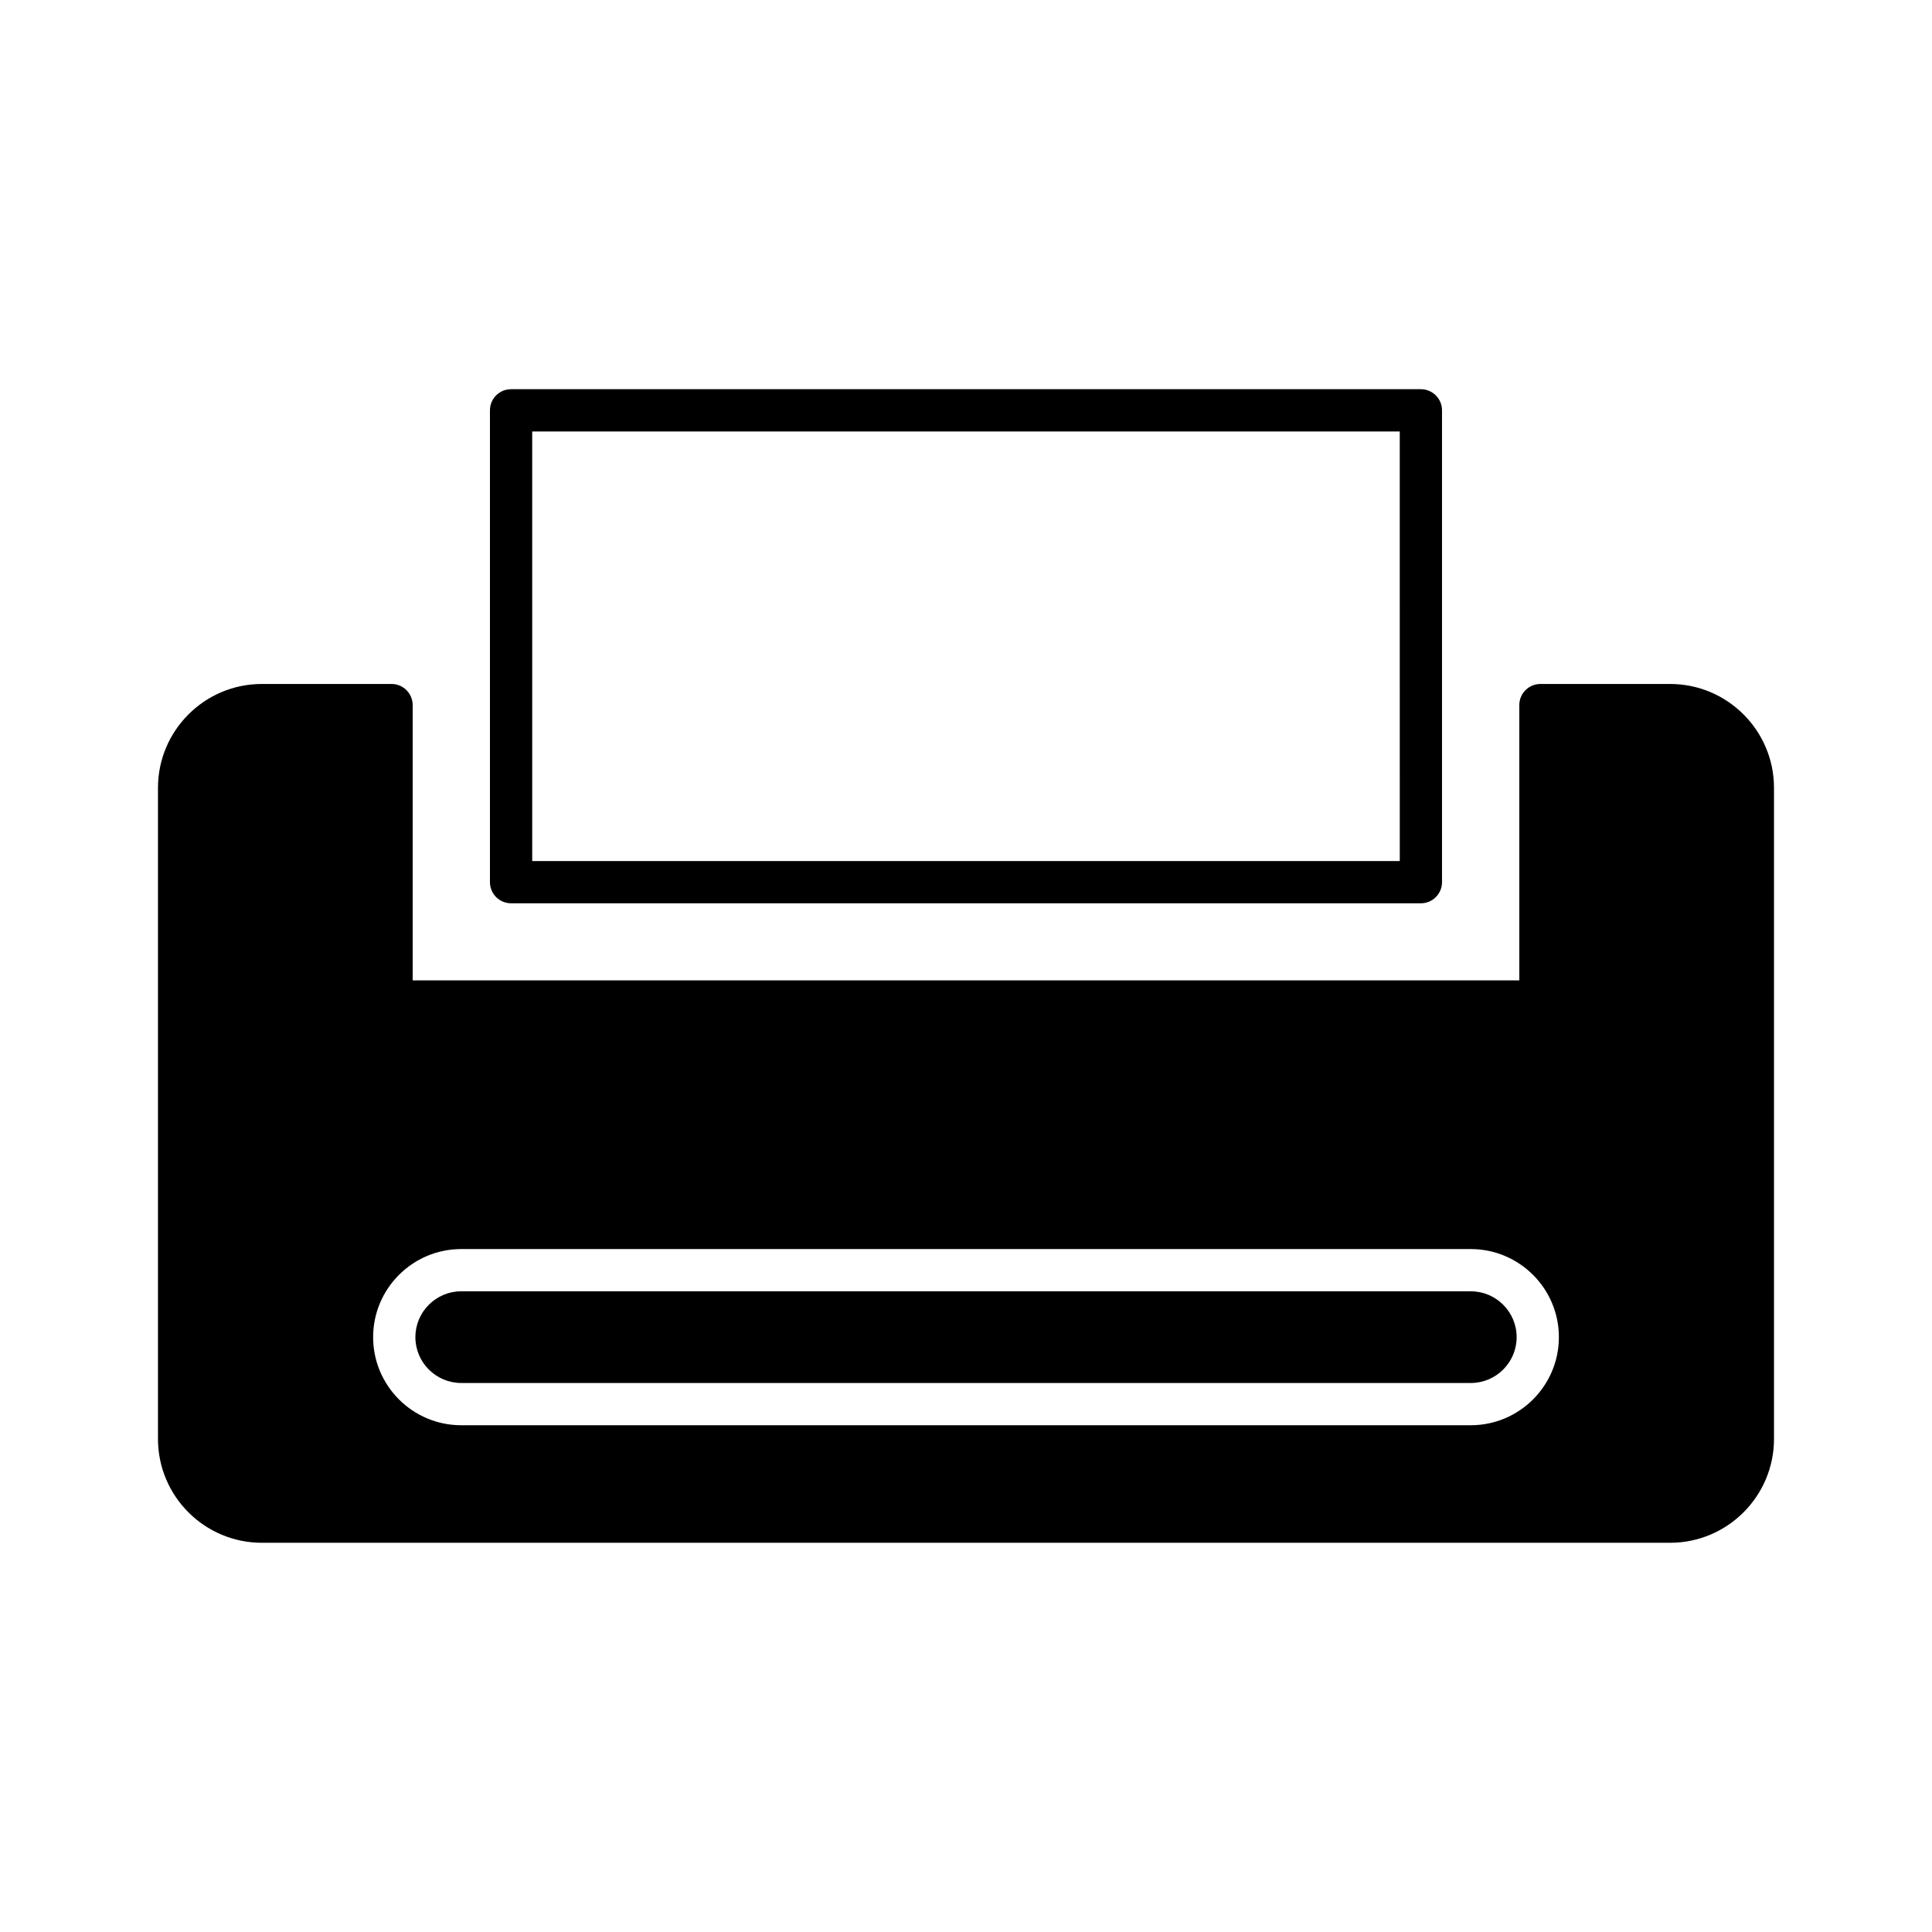
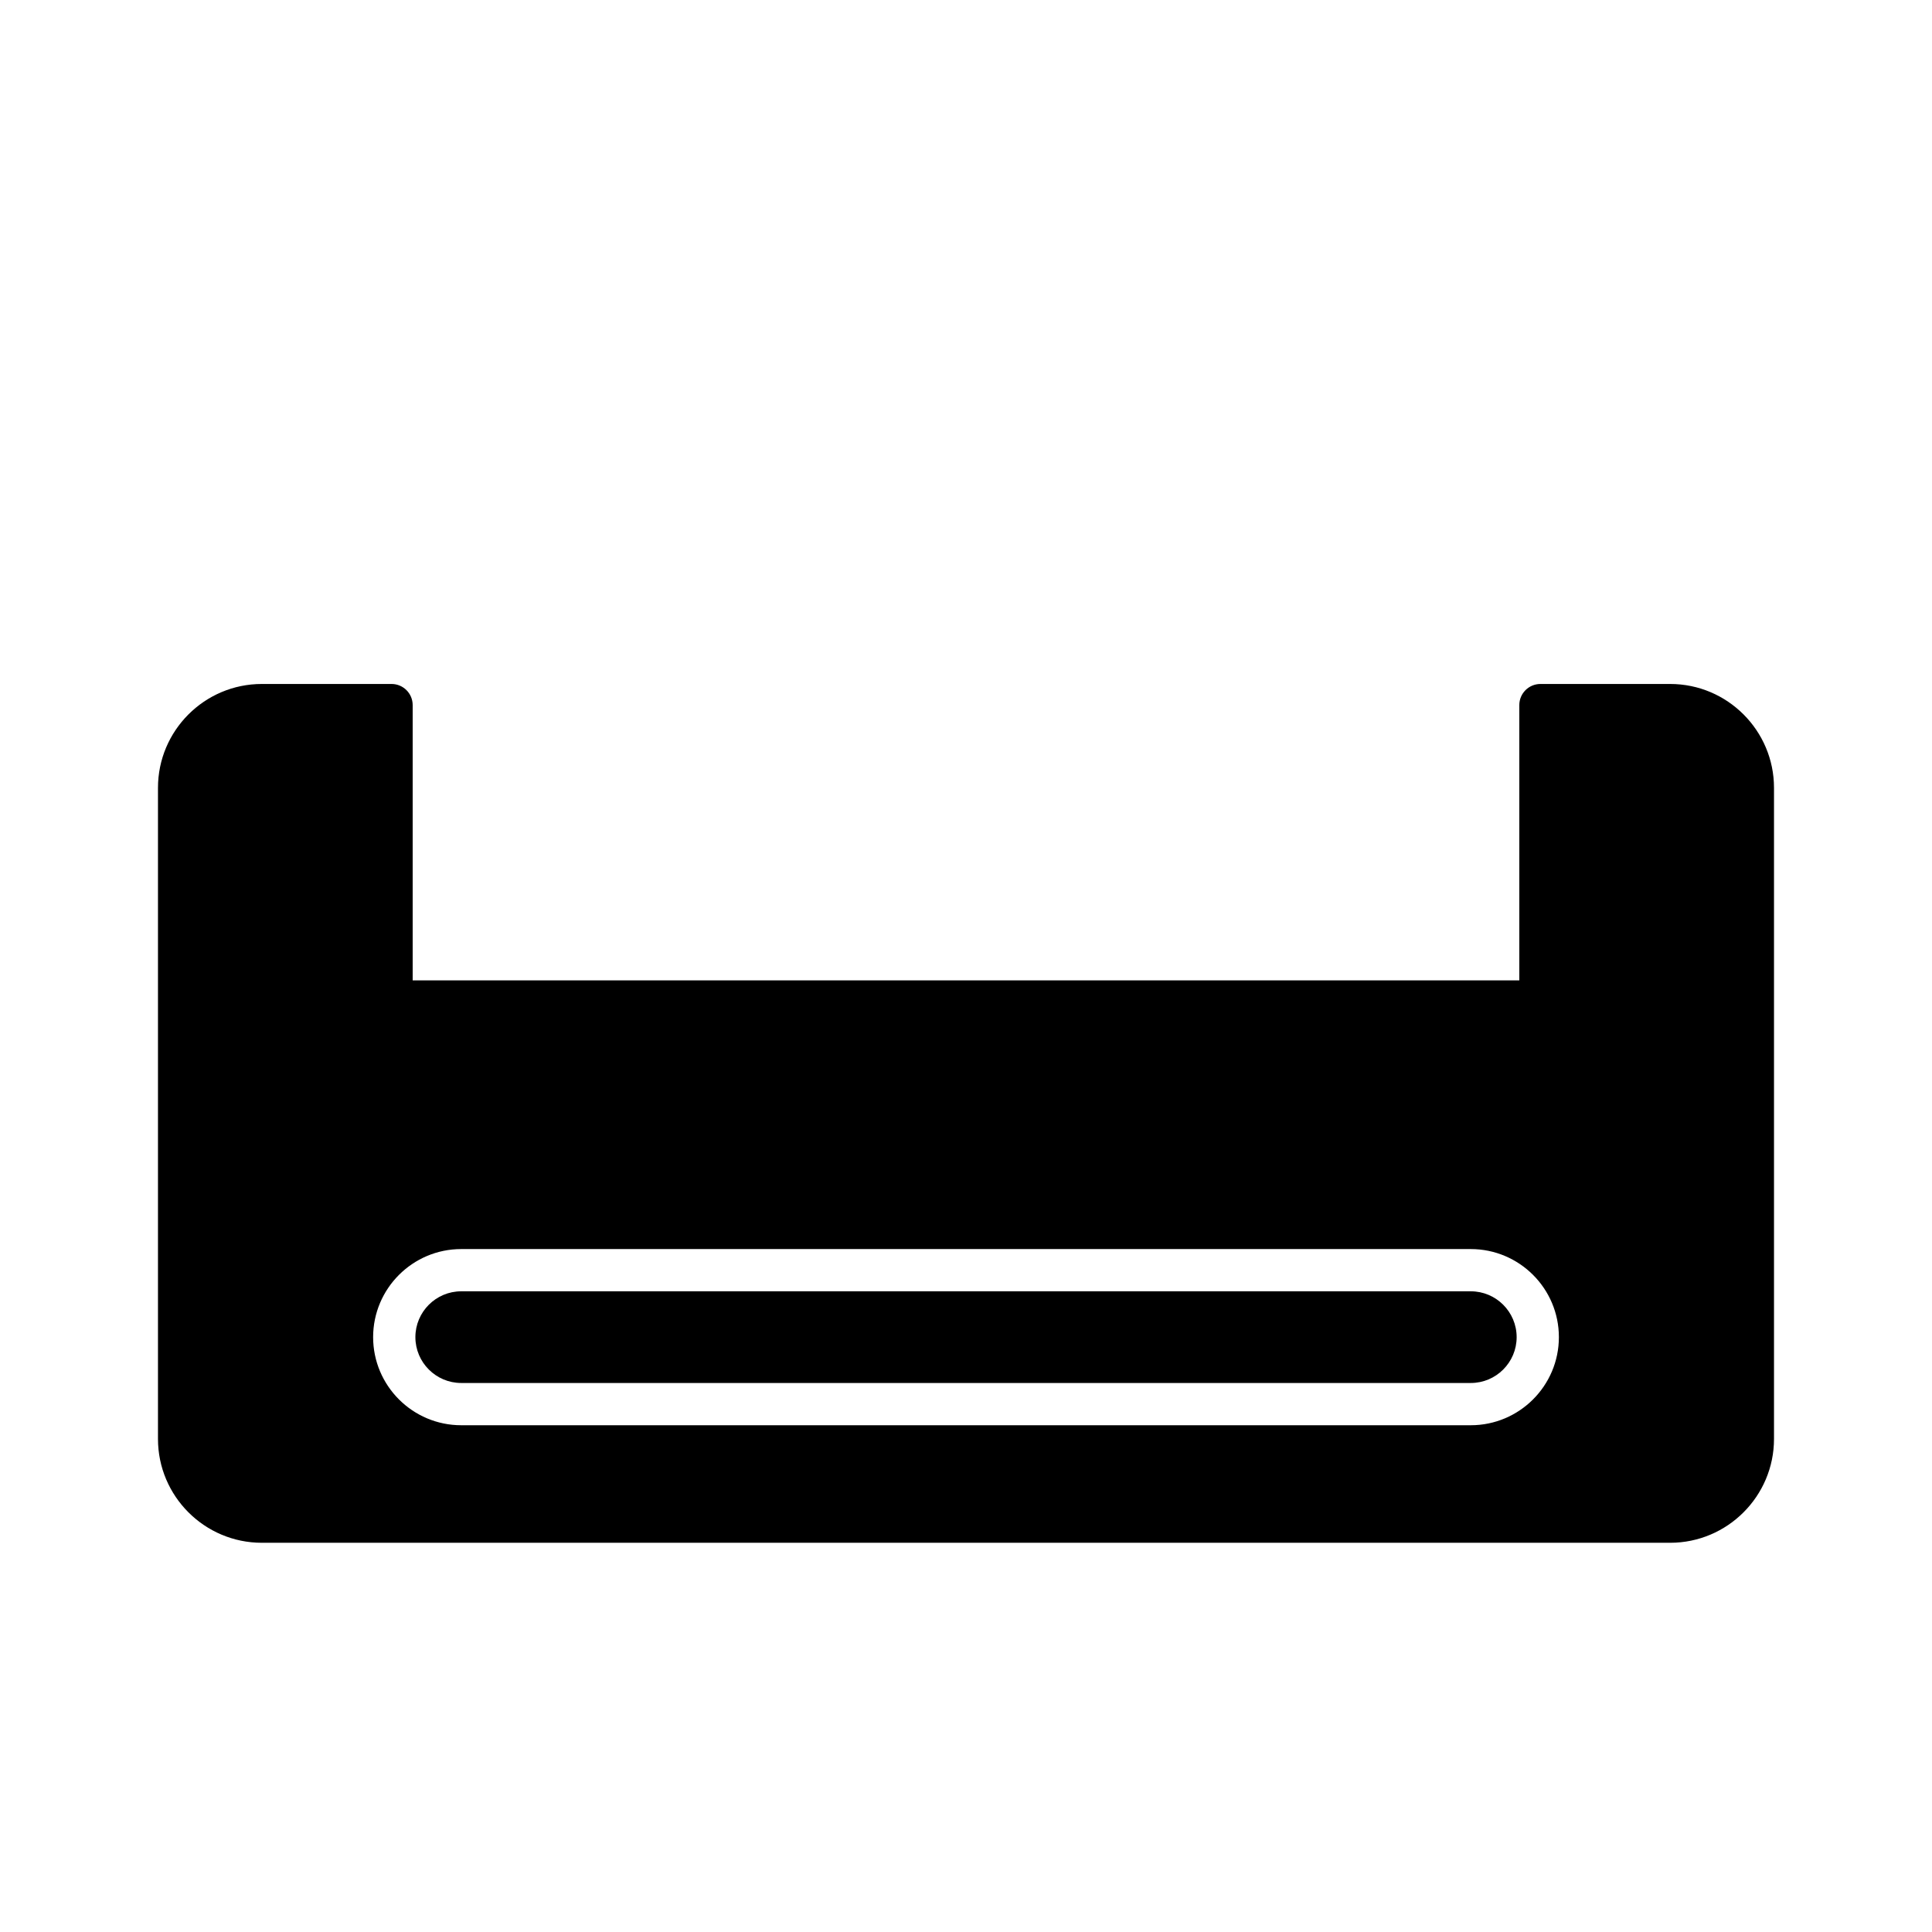
<svg xmlns="http://www.w3.org/2000/svg" fill="#000000" width="800px" height="800px" version="1.1" viewBox="144 144 512 512">
  <g>
-     <path d="m520.55 383.38c3.09 0 5.598-2.504 5.598-5.598v-125.04c0-3.094-2.508-5.598-5.598-5.598h-241.11c-3.09 0-5.598 2.504-5.598 5.598v125.04c0 3.094 2.508 5.598 5.598 5.598zm-235.51-125.03h229.91l0.004 113.84h-229.91z" />
    <path d="m533.77 486.21h-267.54c-6.695 0-12.148 5.449-12.148 12.148 0 6.695 5.449 12.148 12.148 12.148h267.55c6.695 0 12.148-5.449 12.148-12.148-0.004-6.699-5.453-12.148-12.152-12.148z" />
    <path d="m614.13 525.32v-172.53c0-15.18-12.348-27.531-27.527-27.531h-34.371c-3.09 0-5.598 2.504-5.598 5.598v72.957h-293.27v-72.957c0-3.094-2.508-5.598-5.598-5.598h-34.371c-15.18 0-27.527 12.348-27.527 27.531v172.54c0 15.176 12.348 27.523 27.527 27.523h373.21c15.176 0 27.527-12.352 27.527-27.527zm-80.363-3.617h-267.54c-12.871 0-23.344-10.473-23.344-23.344 0-12.867 10.473-23.344 23.344-23.344h267.55c12.871 0 23.344 10.473 23.344 23.344-0.004 12.871-10.477 23.344-23.348 23.344z" />
  </g>
</svg>